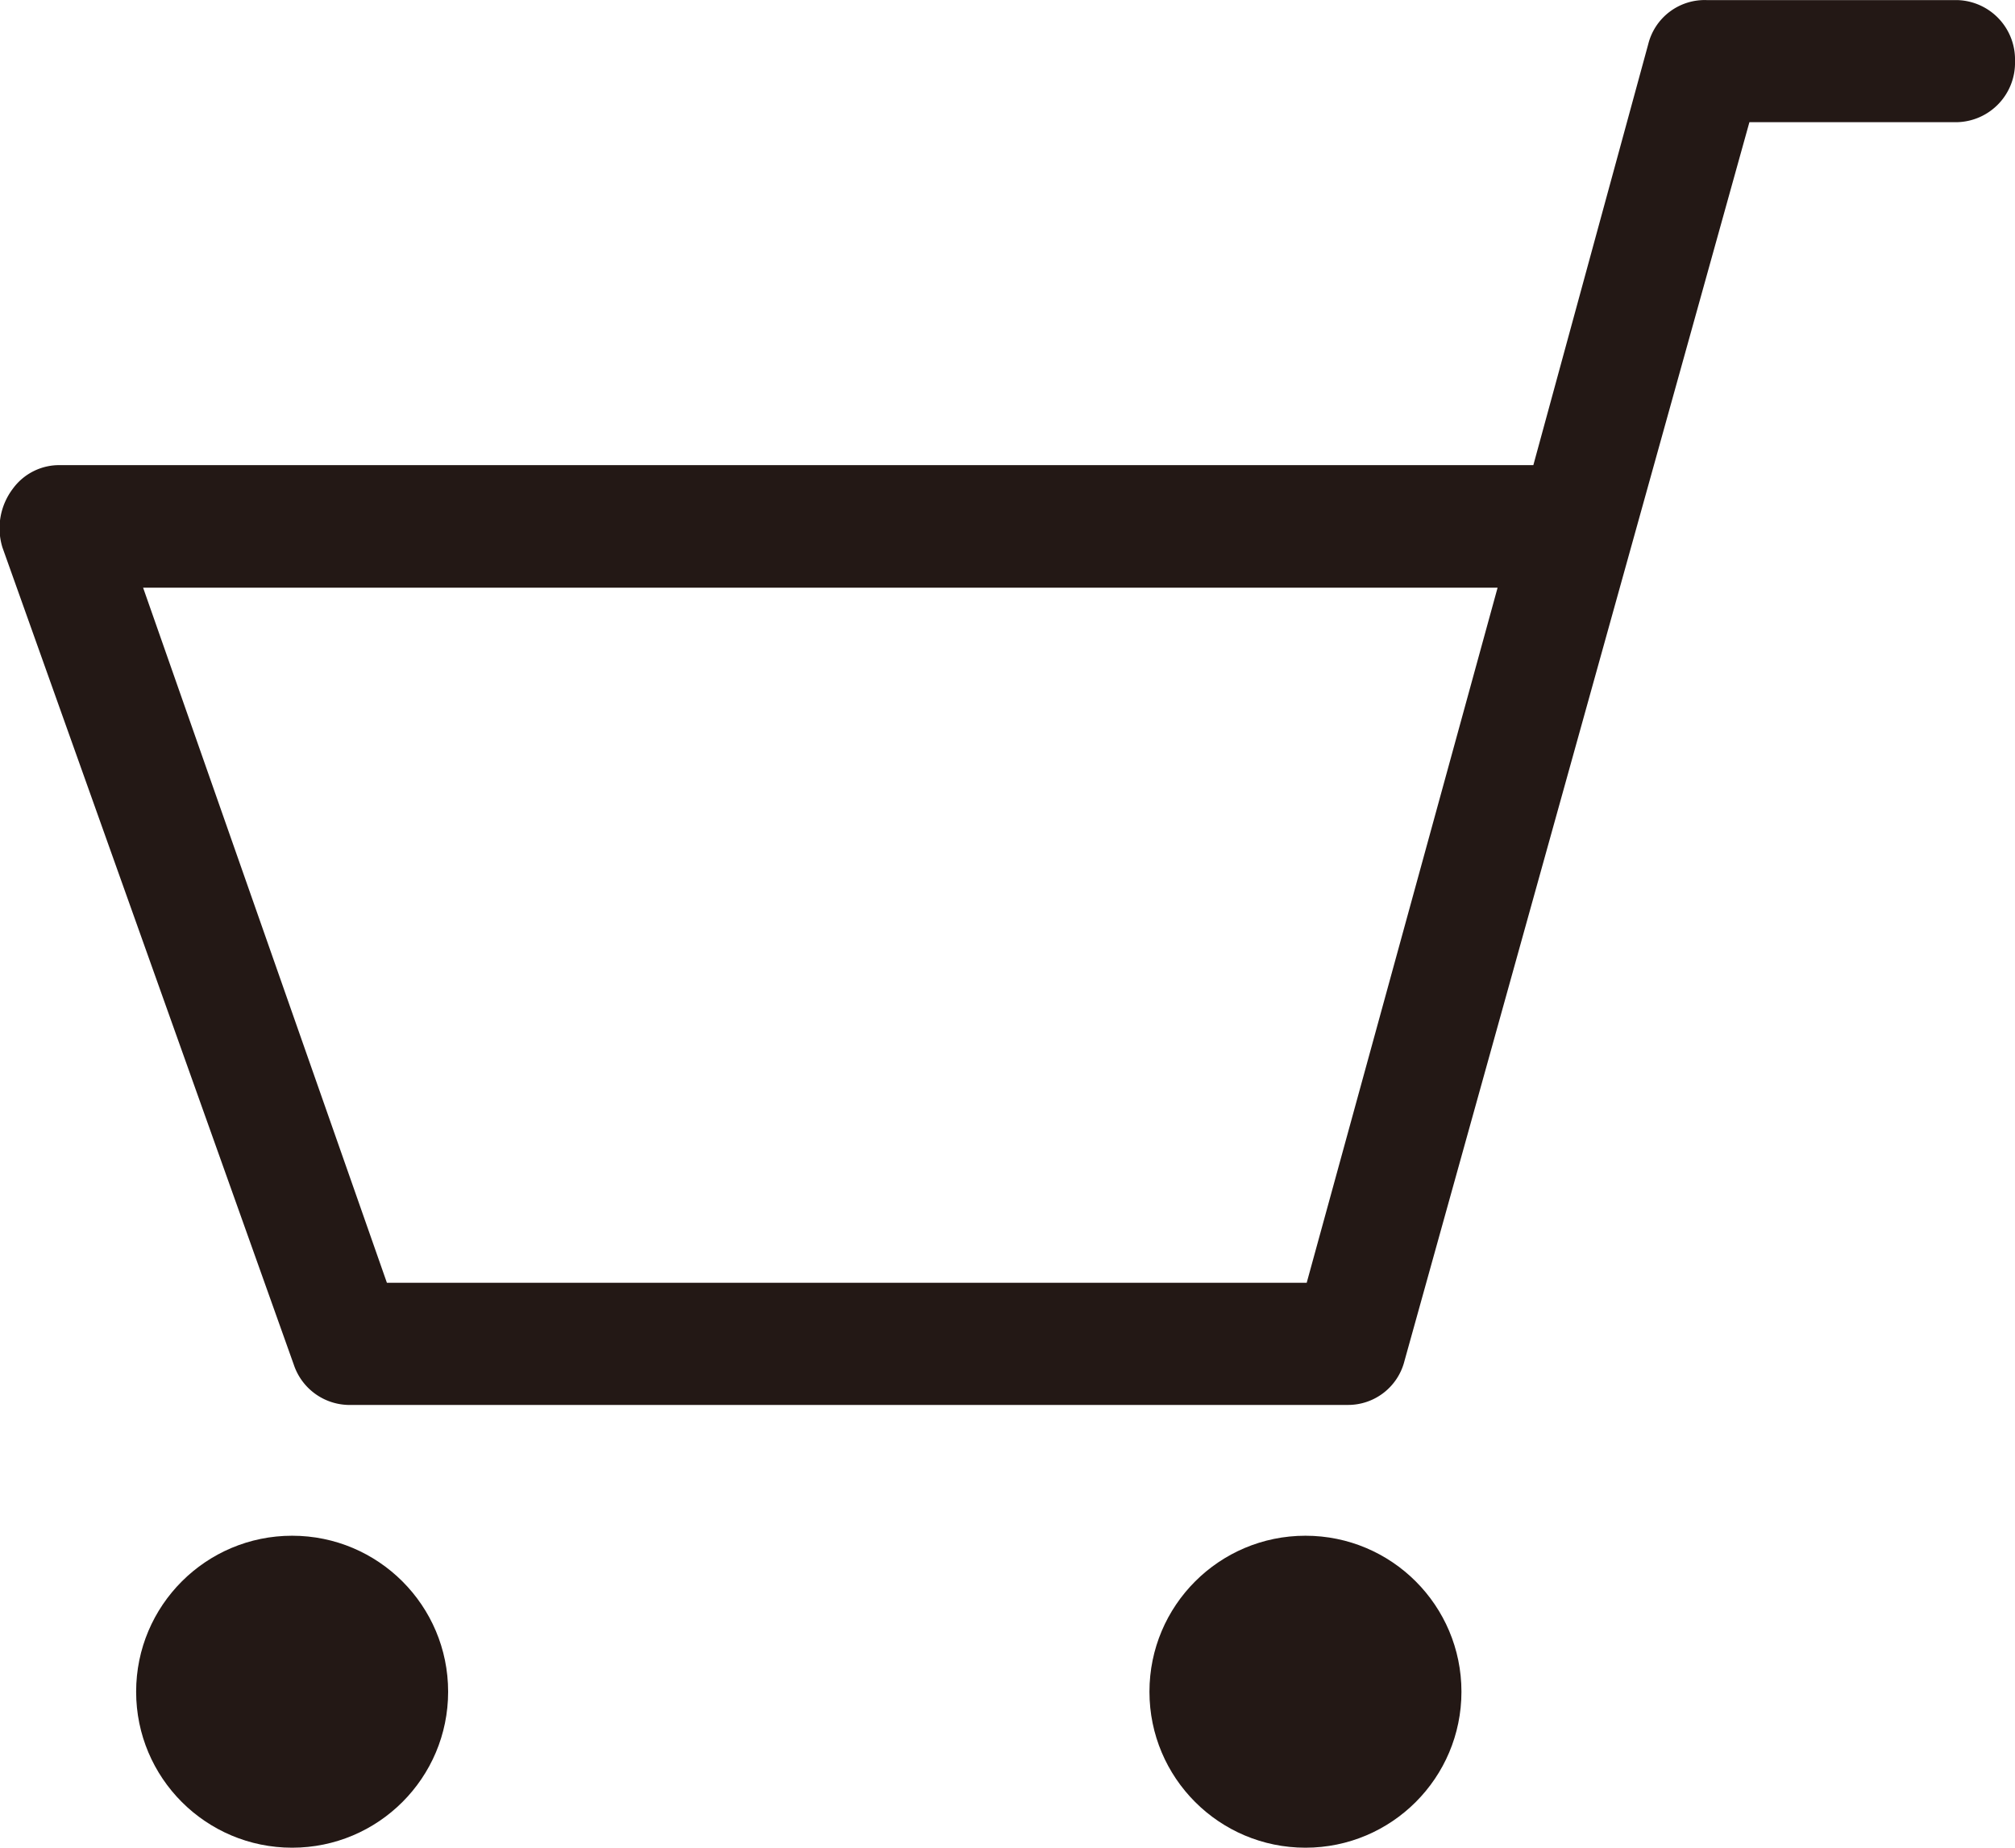
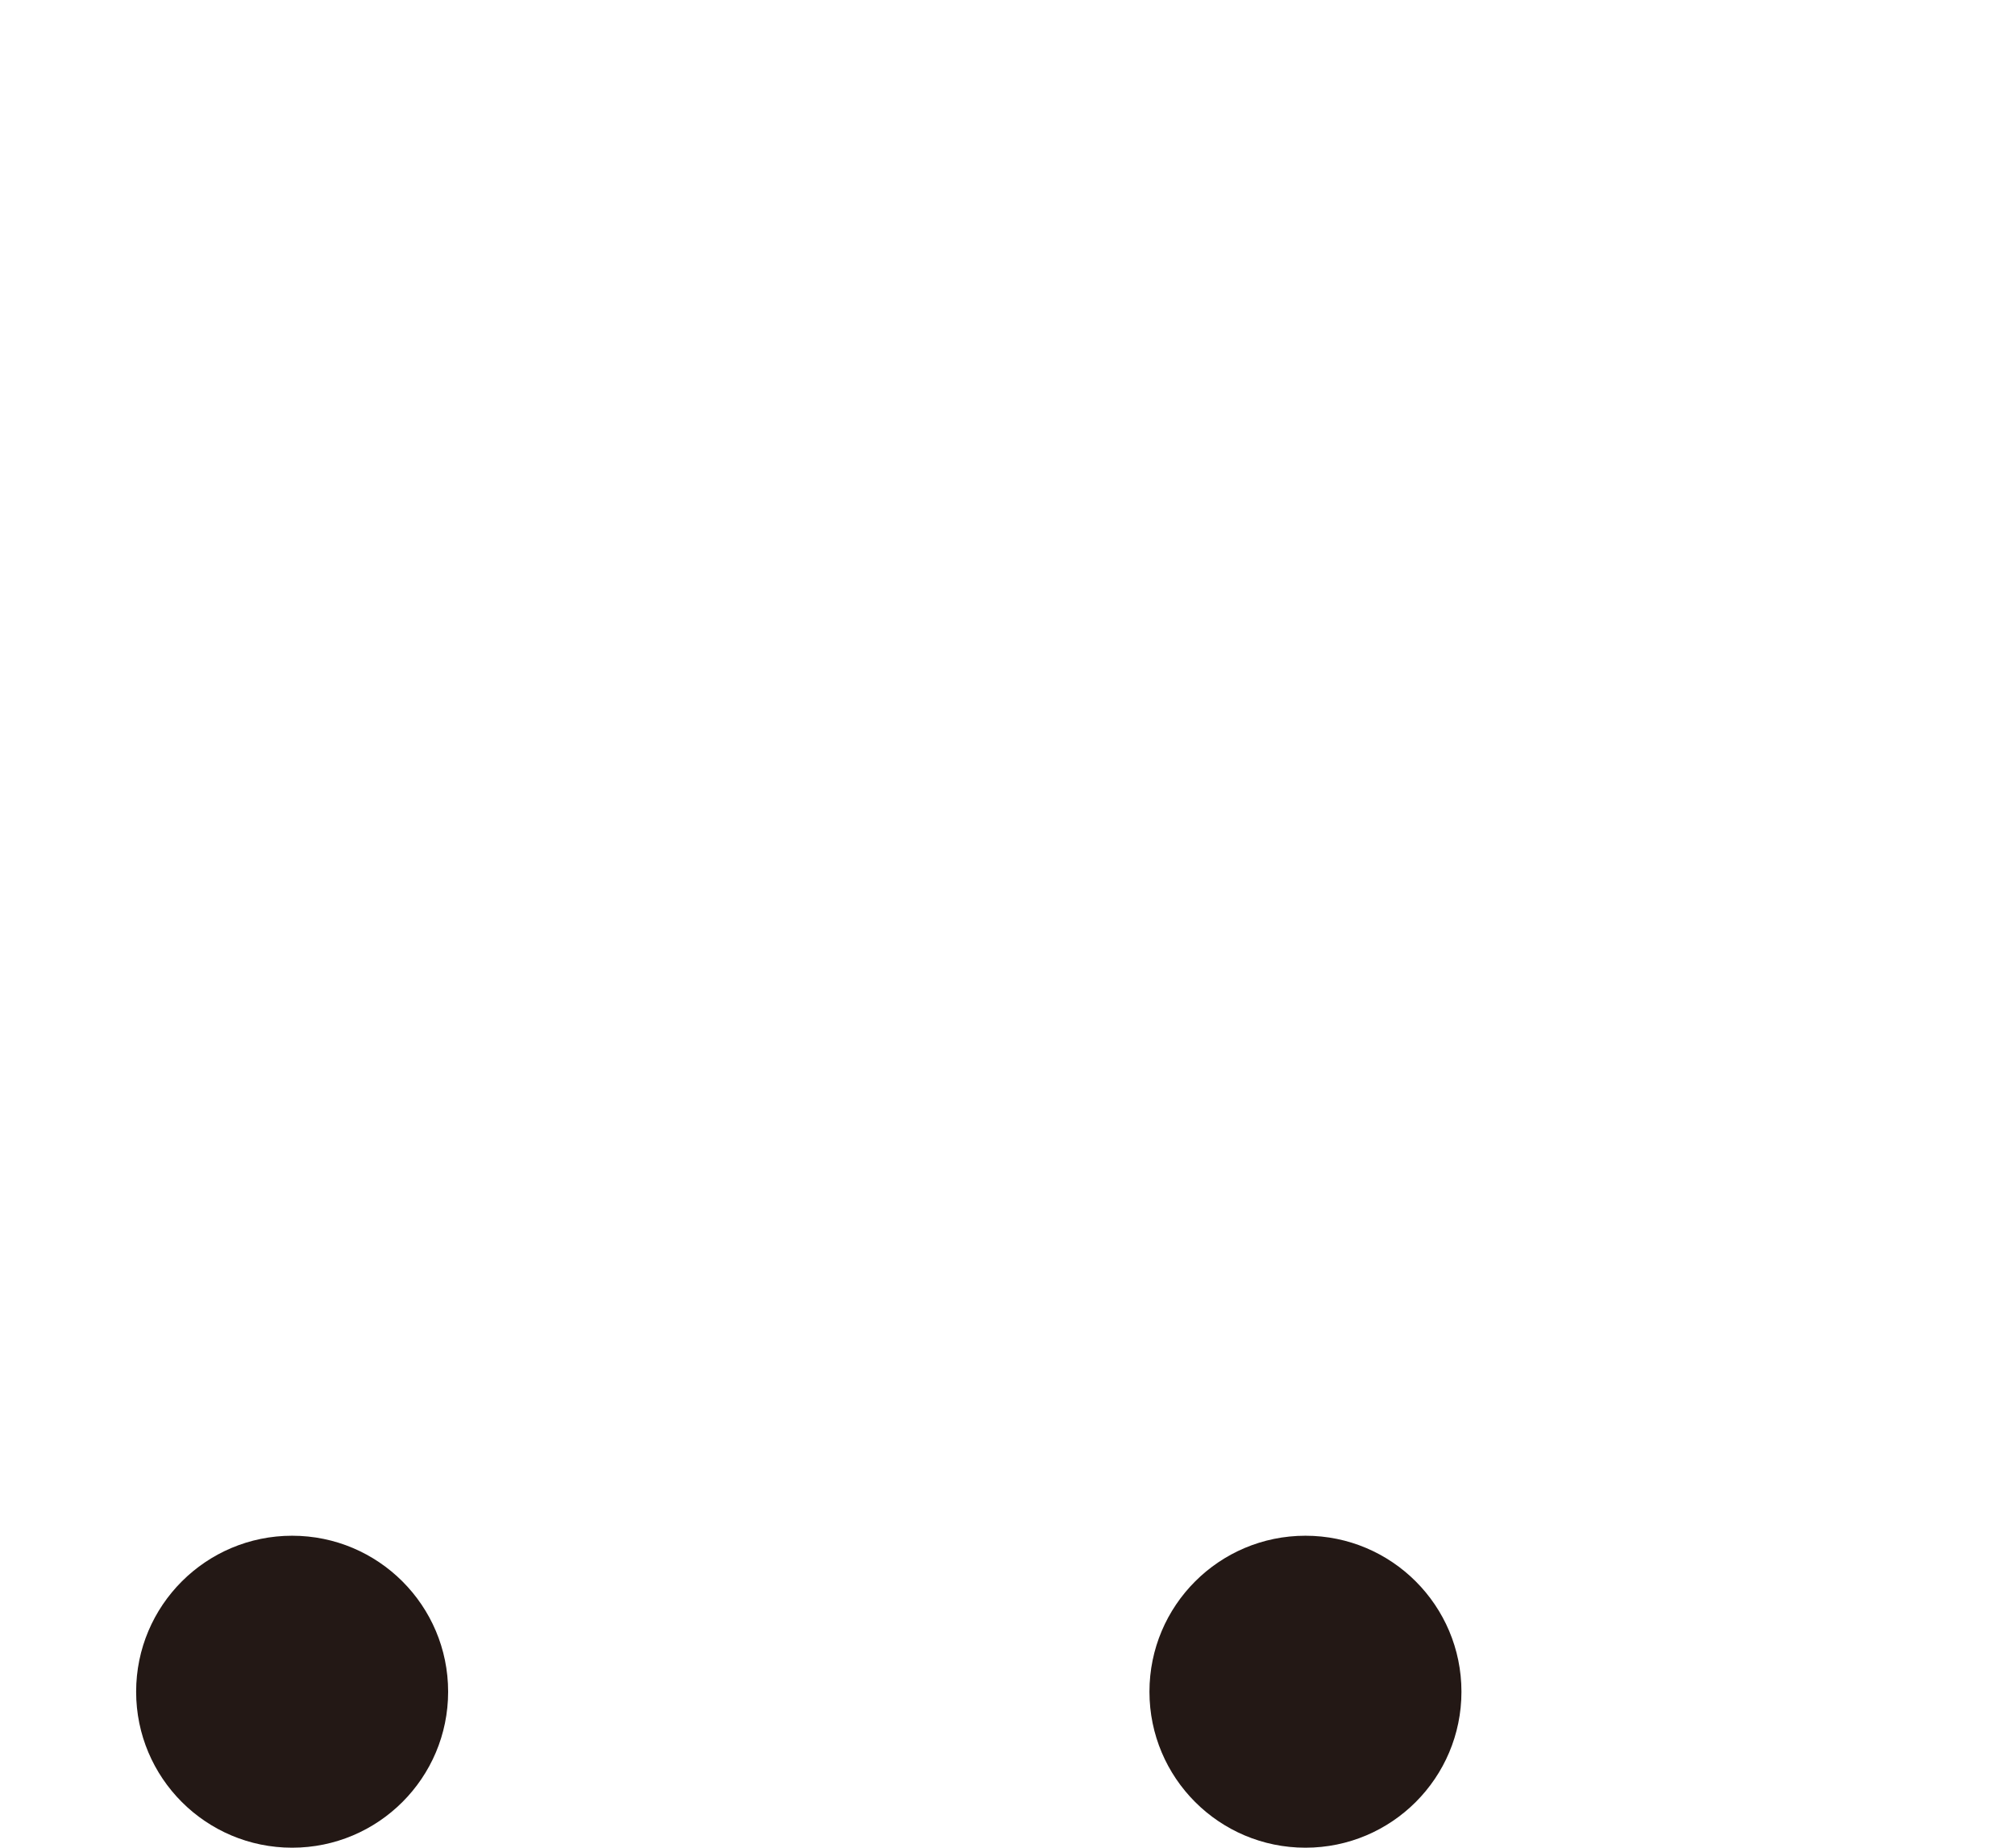
<svg xmlns="http://www.w3.org/2000/svg" width="20.796" height="19.071" viewBox="0 0 20.796 19.071">
  <g id="icon_cart" transform="translate(0.025 0.001)">
    <g id="レイヤー_1" data-name="レイヤー 1" transform="translate(-0.025 -0.001)">
      <circle id="楕円形_67" data-name="楕円形 67" cx="1.61" cy="1.61" r="1.61" transform="translate(1.405 15.851)" fill="#231815" />
      <circle id="楕円形_68" data-name="楕円形 68" cx="1.61" cy="1.61" r="1.61" transform="translate(11.863 15.851)" fill="#231815" />
-       <path id="パス_268" data-name="パス 268" d="M13.889,14.5H3.565a.608.608,0,0,1-.558-.416L0,5.649a.675.675,0,0,1,.107-.605A.592.592,0,0,1,.6,4.8H15.8L16.986.454A.6.6,0,0,1,17.591,0h2.587a.613.613,0,0,1,.593.63.613.613,0,0,1-.593.63H18.03L14.47,14.046A.6.6,0,0,1,13.889,14.5ZM3.968,13.239h9.493l1.97-7.174H1.452Z" transform="translate(0.025 0.001)" fill="#231815" />
    </g>
  </g>
</svg>